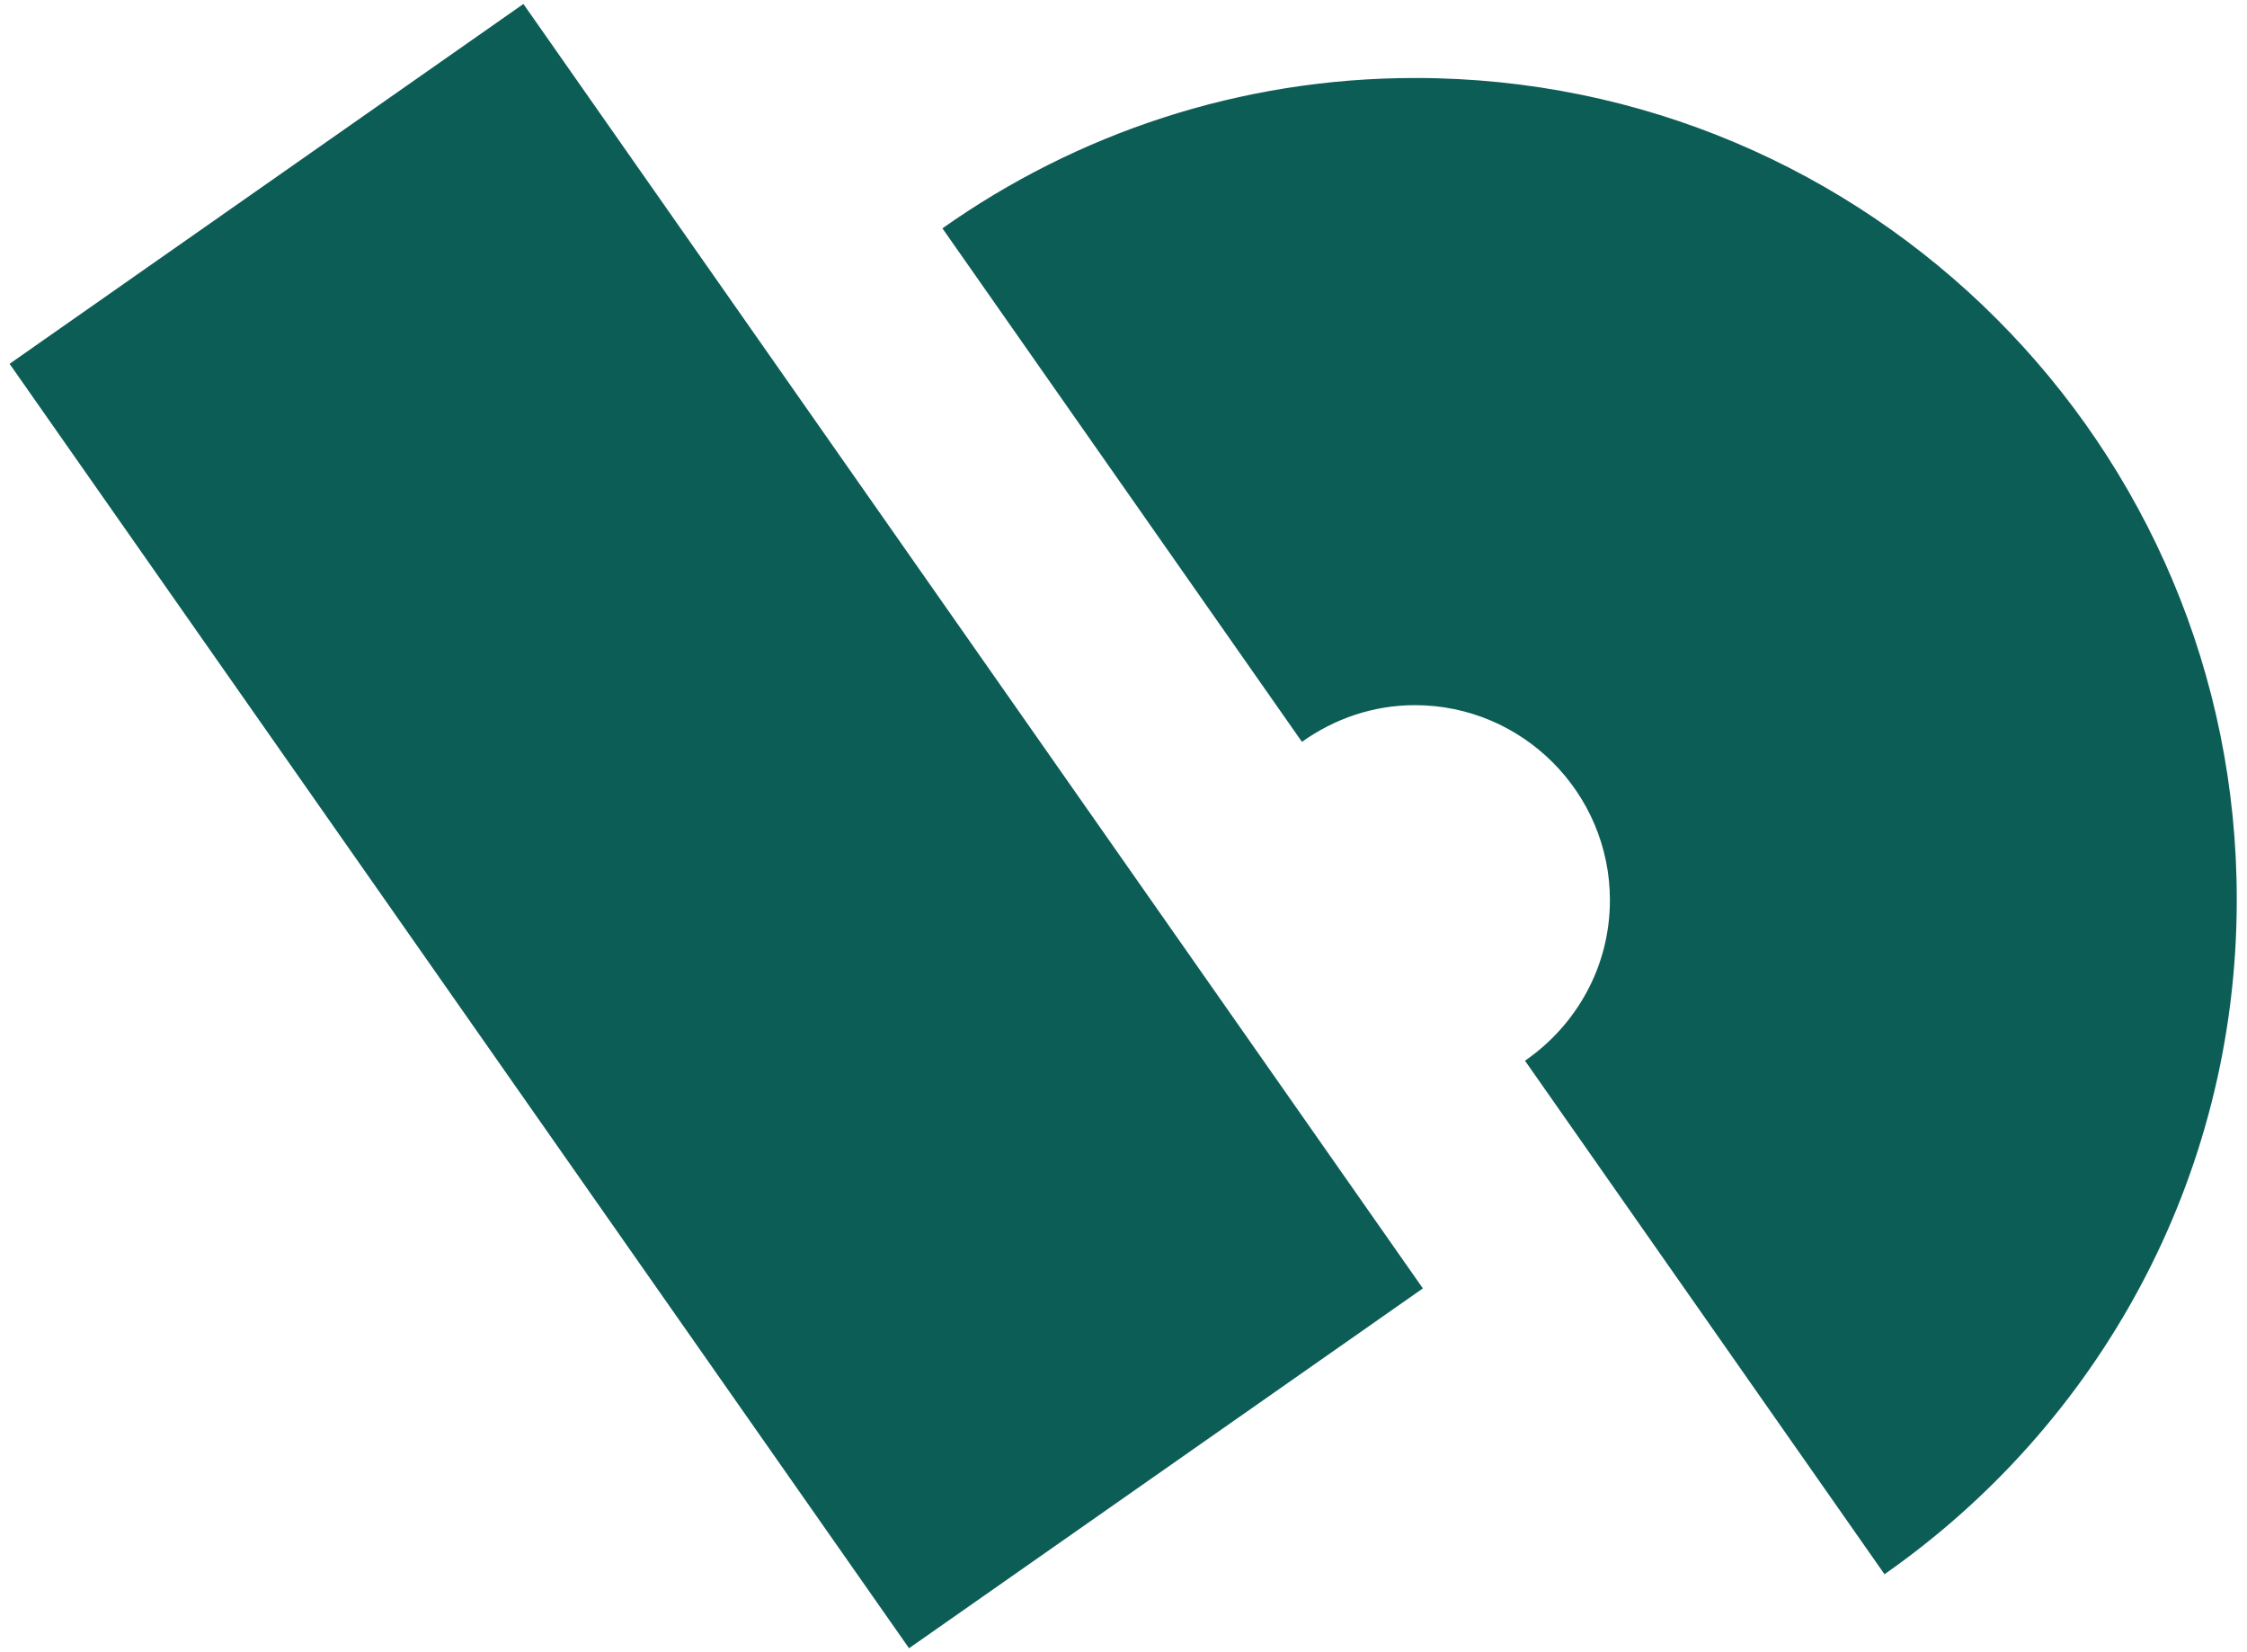
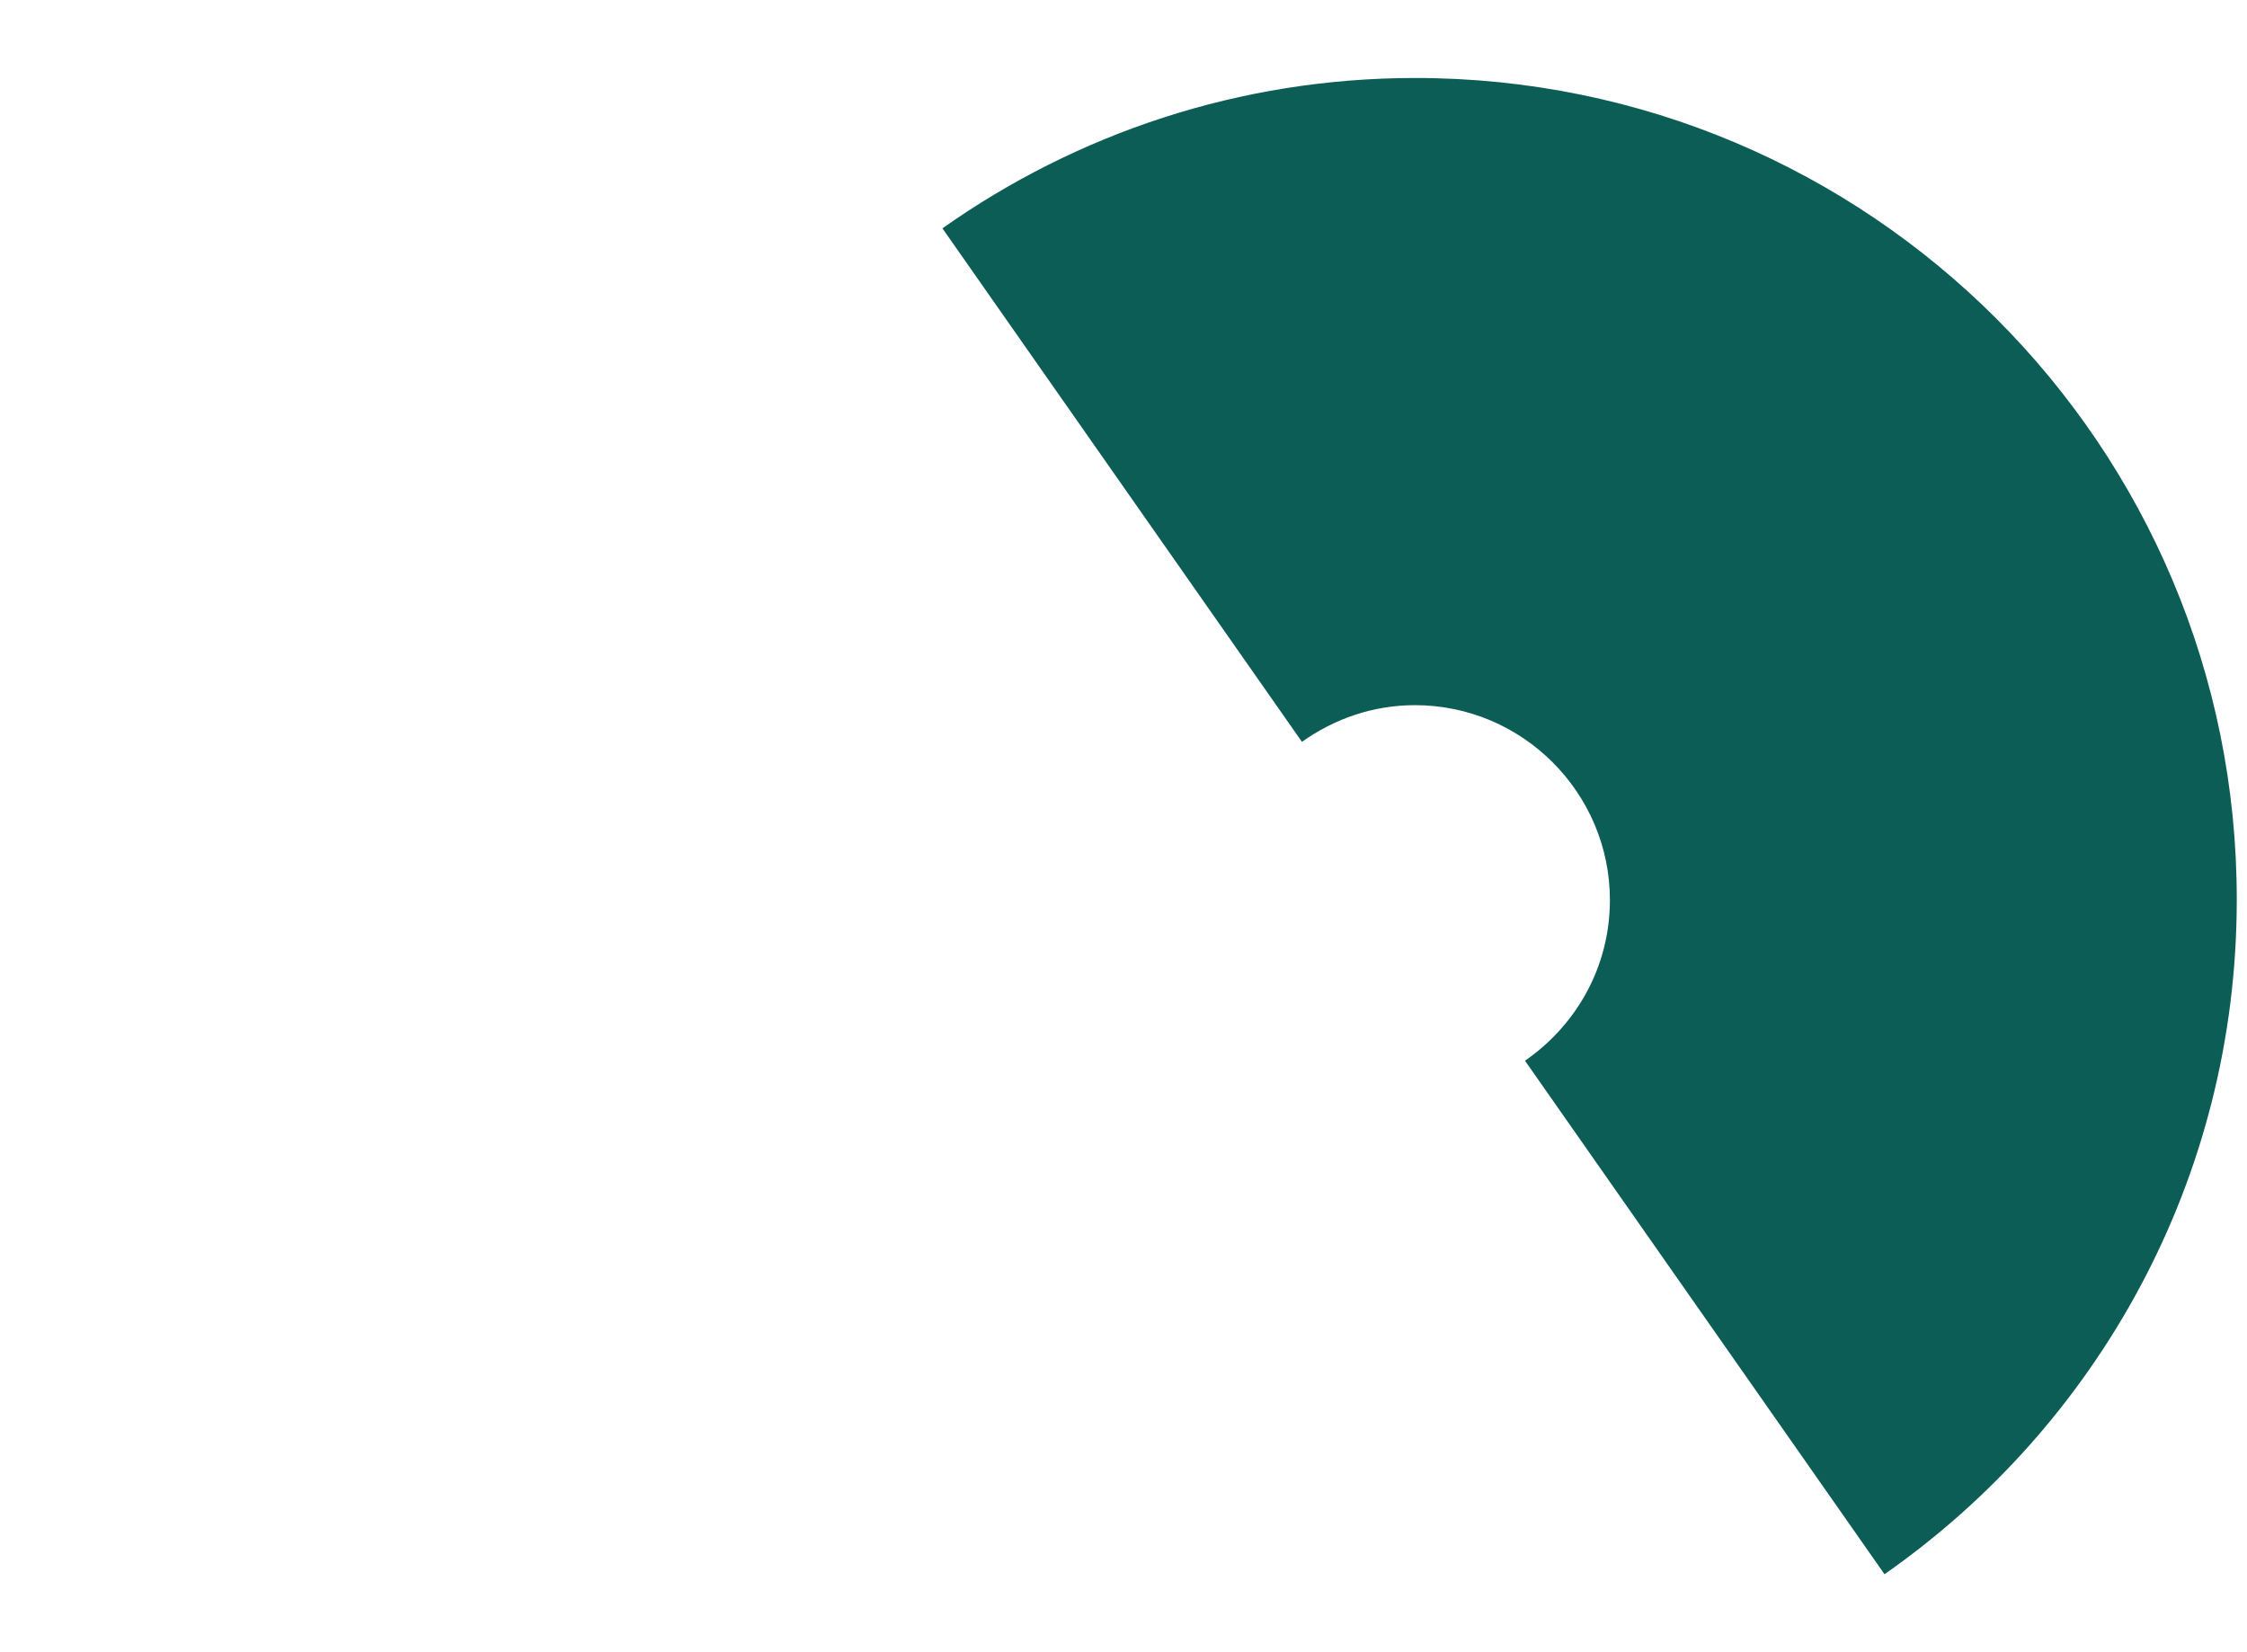
<svg xmlns="http://www.w3.org/2000/svg" version="1.1" id="Ebene_1" x="0px" y="0px" viewBox="0 0 680 500" style="enable-background:new 0 0 680 500;" xml:space="preserve">
  <style type="text/css">
	.st0{fill:#0D5D57;}
</style>
  <g>
-     <path class="st0" d="M158.4,1.2L2.9,110.1l272.2,388.7l155.5-108.9L158.4,1.2L158.4,1.2z" />
    <path class="st0" d="M428.3,23.6c-53.3,0-102.6,16.9-143.1,45.5L394,224.5c9.7-6.9,21.4-11.1,34.2-11.1c32.5,0,59,26.5,59,59   c0,20.2-10.2,37.9-25.7,48.6l108.8,155.4c64.4-45,106.6-119.5,106.6-204C677.1,135,565.7,23.6,428.3,23.6L428.3,23.6z" />
  </g>
</svg>